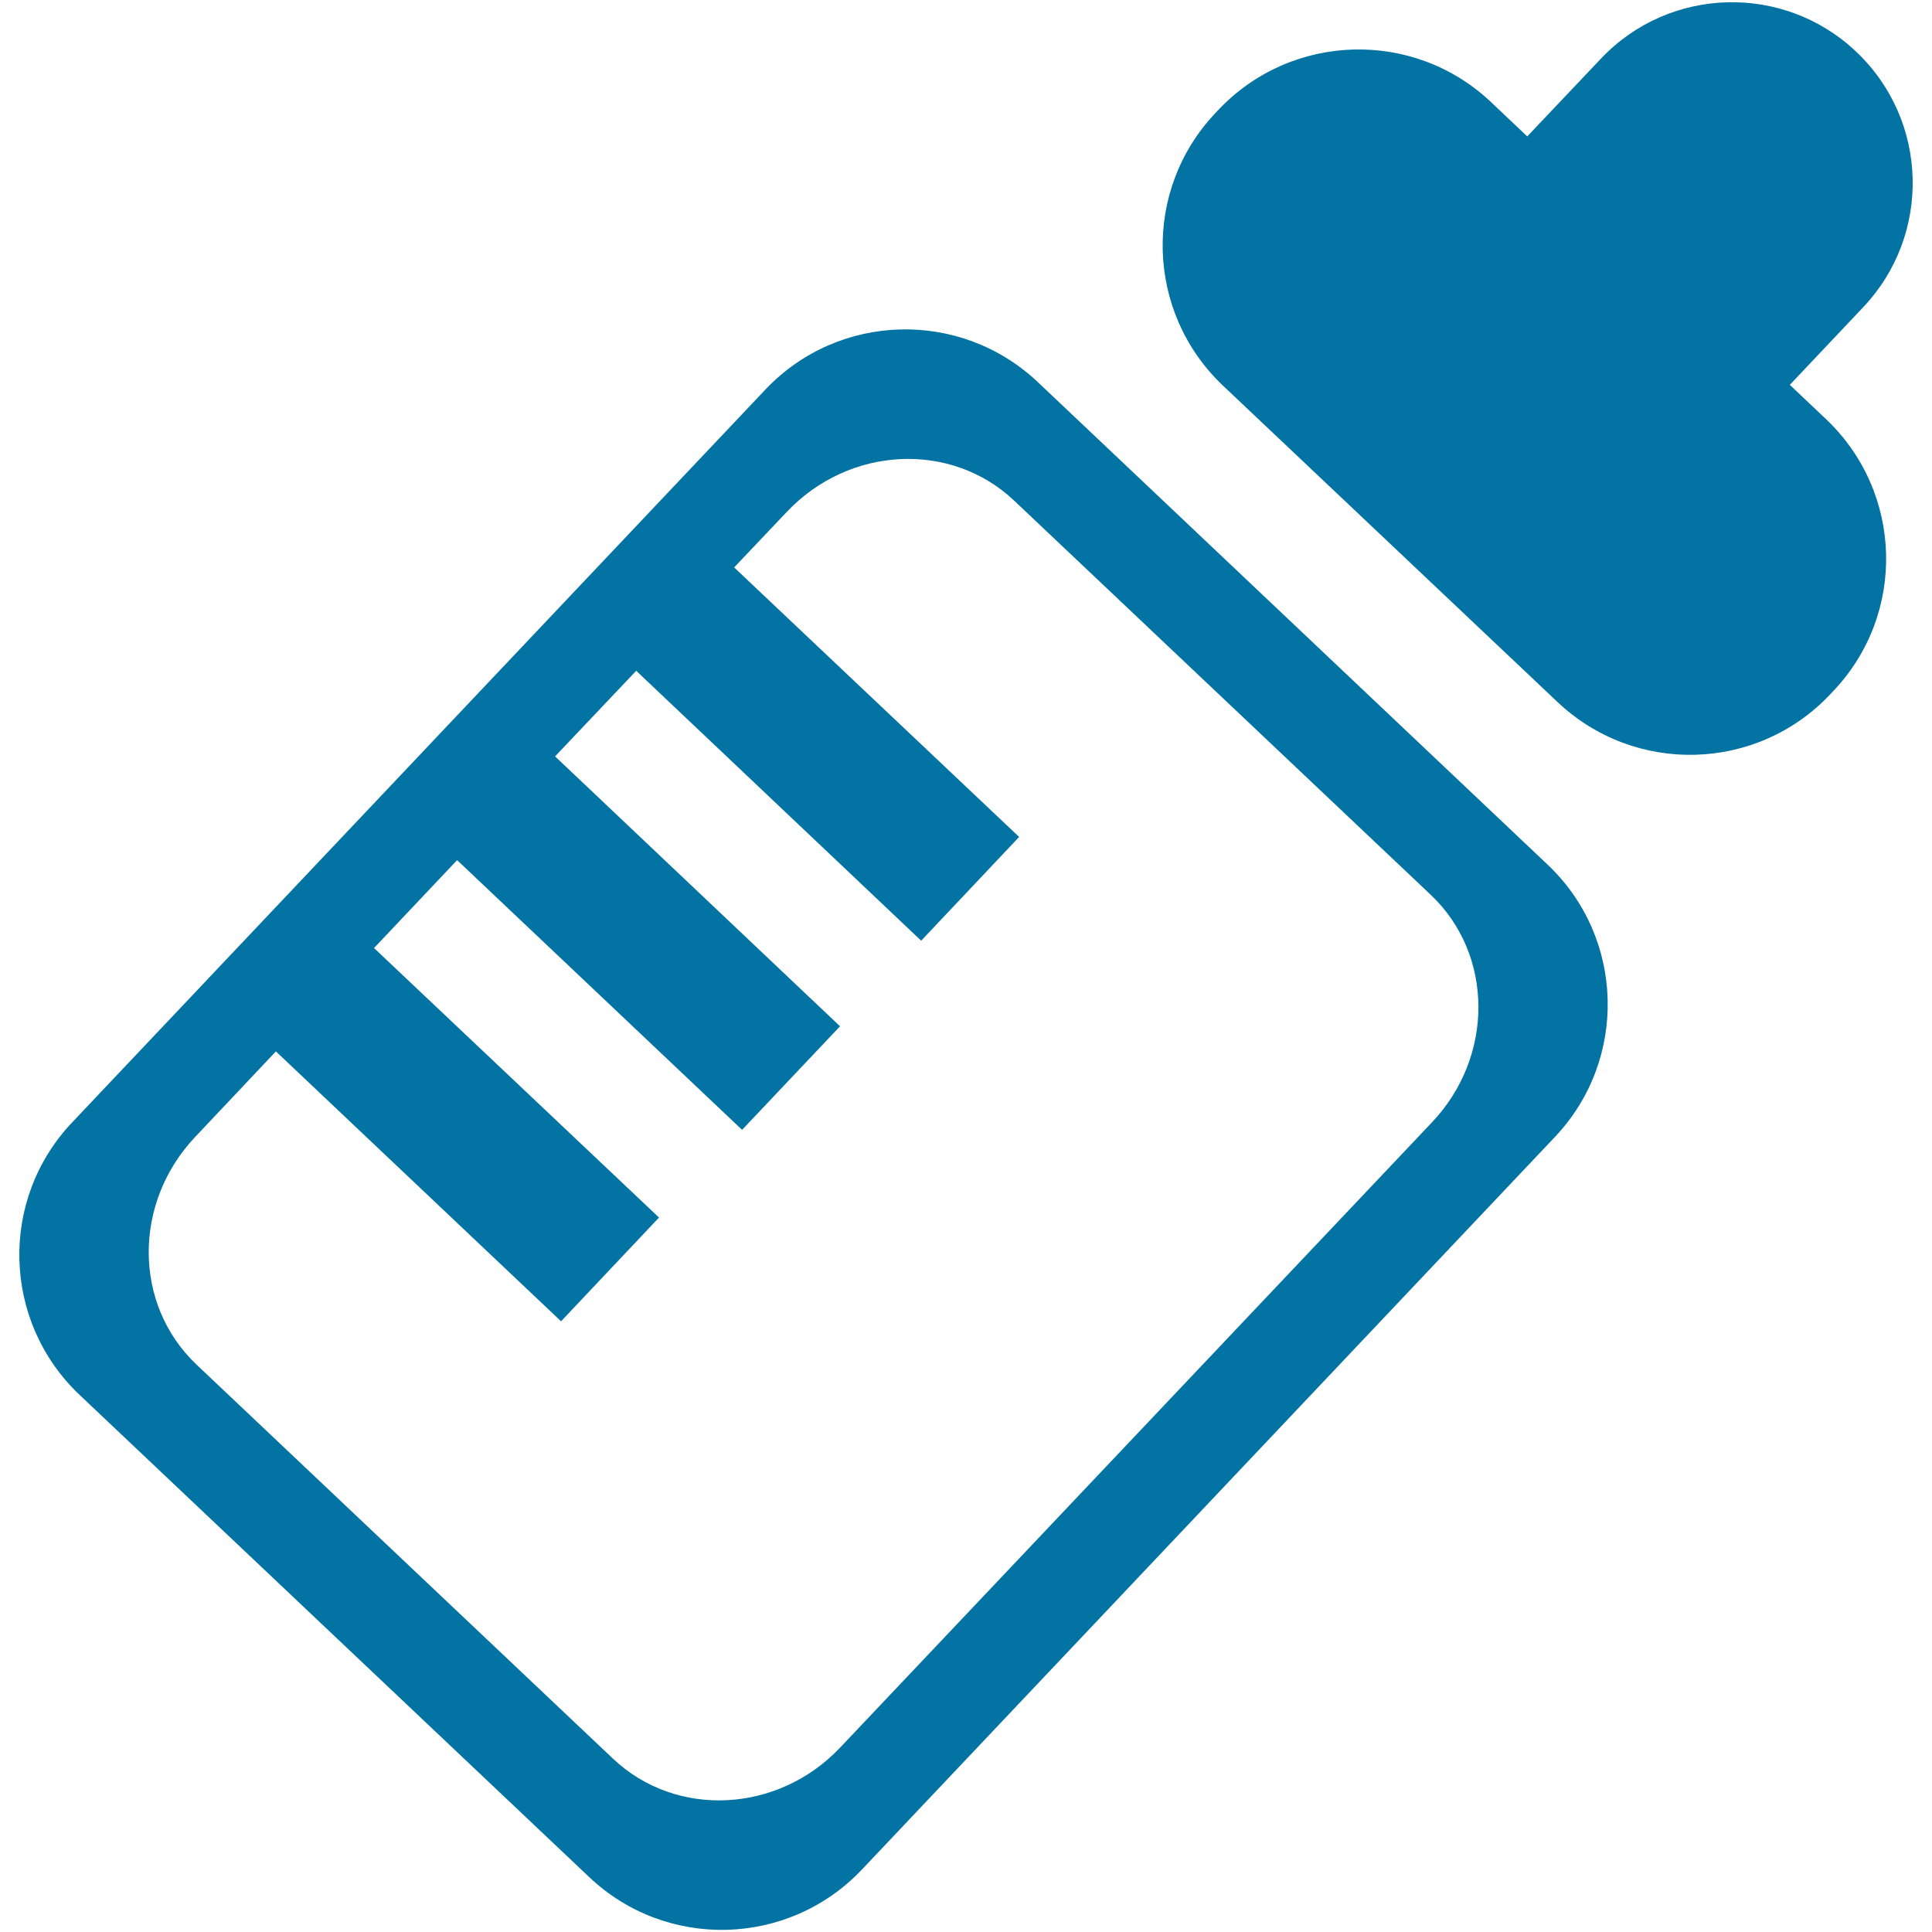
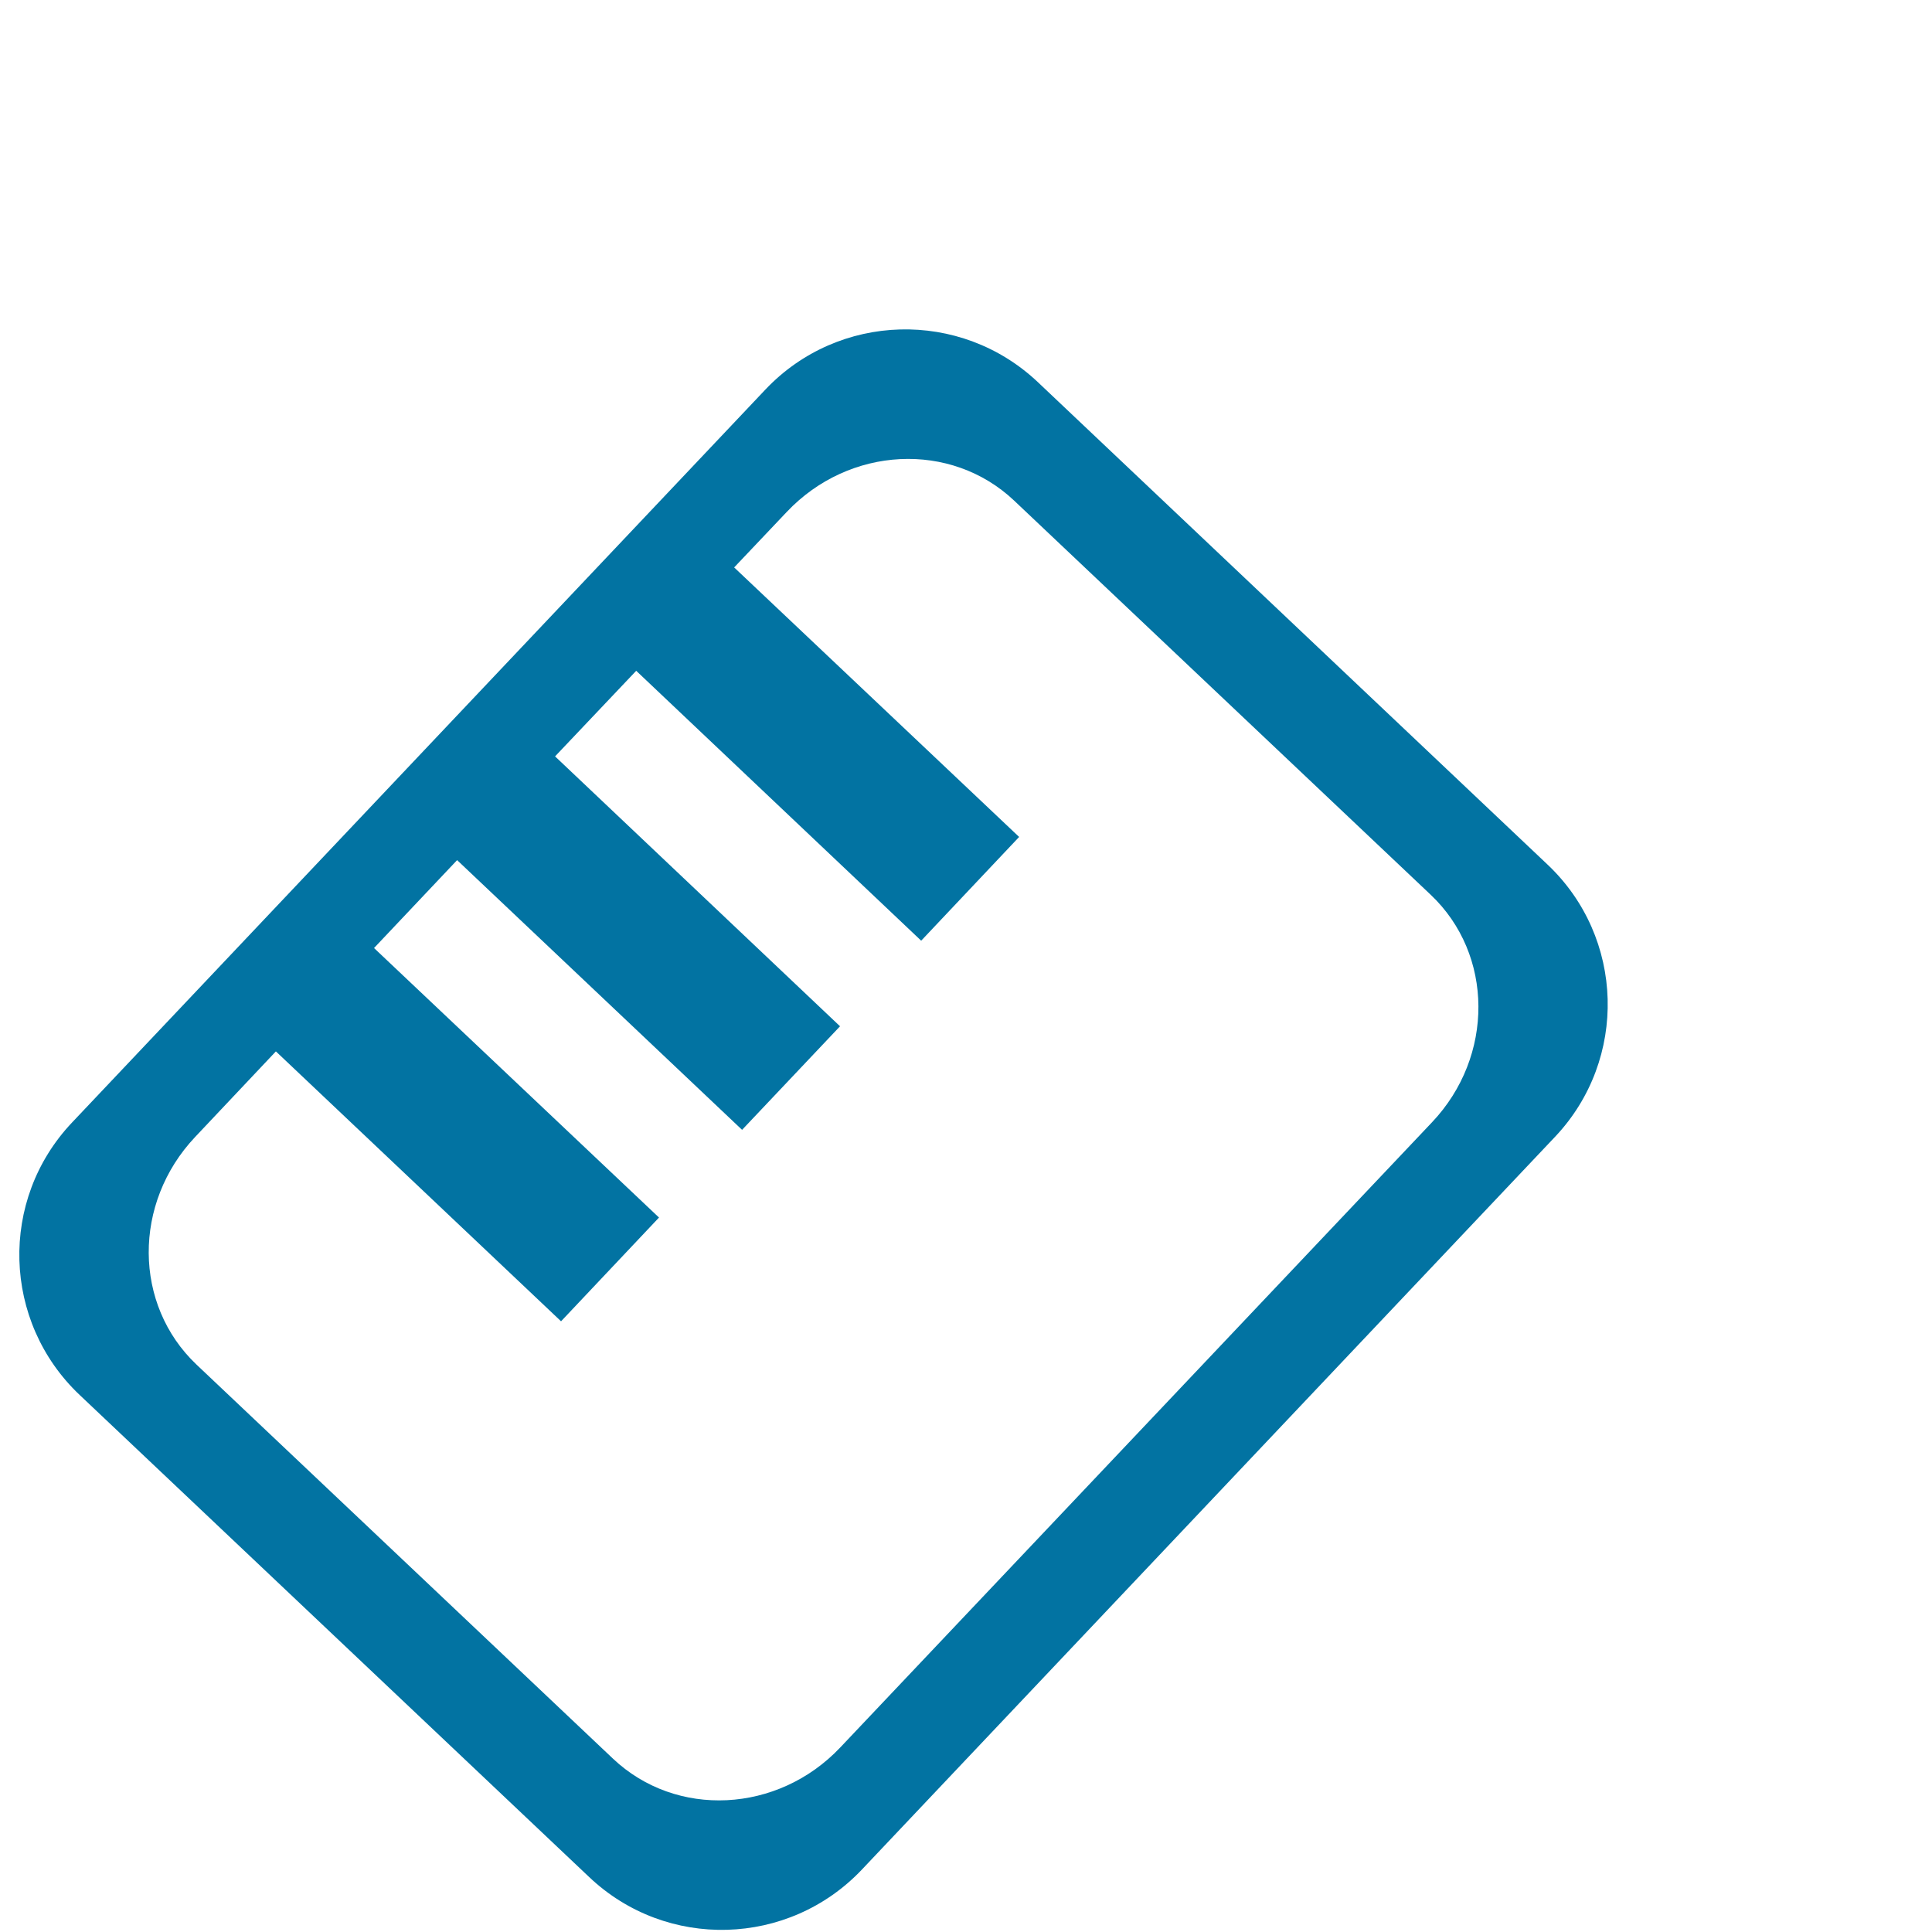
<svg xmlns="http://www.w3.org/2000/svg" viewBox="0 0 1000 1000" style="fill:#0273a2">
  <title>Feeding Bottle SVG icon</title>
  <path d="M800.9,447.4L537.2,197.8c-40.1-37.9-103.2-36.1-141,3.8L37.3,581c-37.9,40-36.1,103.1,3.9,141L305,971.6c40,37.9,103.2,36.1,141.1-3.9l358.8-379.3C842.7,548.4,841,485.2,800.9,447.4z M434.9,904.5c-32.3,34.1-84.9,36.7-117.6,5.8l-215.6-204c-32.7-31-33-83.6-0.7-117.8l41.8-44.3l147.6,139.7l50.7-53.7L193.6,490.7l43-45.5l147.5,139.6l50.7-53.6L287.3,391.5l42-44.3l147.5,139.7l50.7-53.7L380,293.7l27.2-28.7c32.3-34.2,85-36.8,117.7-5.9l215.6,204c32.7,30.9,33,83.7,0.7,117.8L434.9,904.5z" />
-   <path d="M945,216.8l-18.6-17.6l38-40.2c35.5-37.5,33.9-96.7-3.6-132.2C923.3-8.8,864-7.1,828.6,30.4l-38.1,40.2l-18.7-17.7c-40-37.9-103.2-36.1-141.1,3.9l-1.6,1.7c-37.9,40-36.1,103.1,3.8,141l173.3,163.9c40.1,37.9,103.2,36.1,141-3.9l1.6-1.7C986.9,317.8,985.1,254.7,945,216.8z" />
</svg>